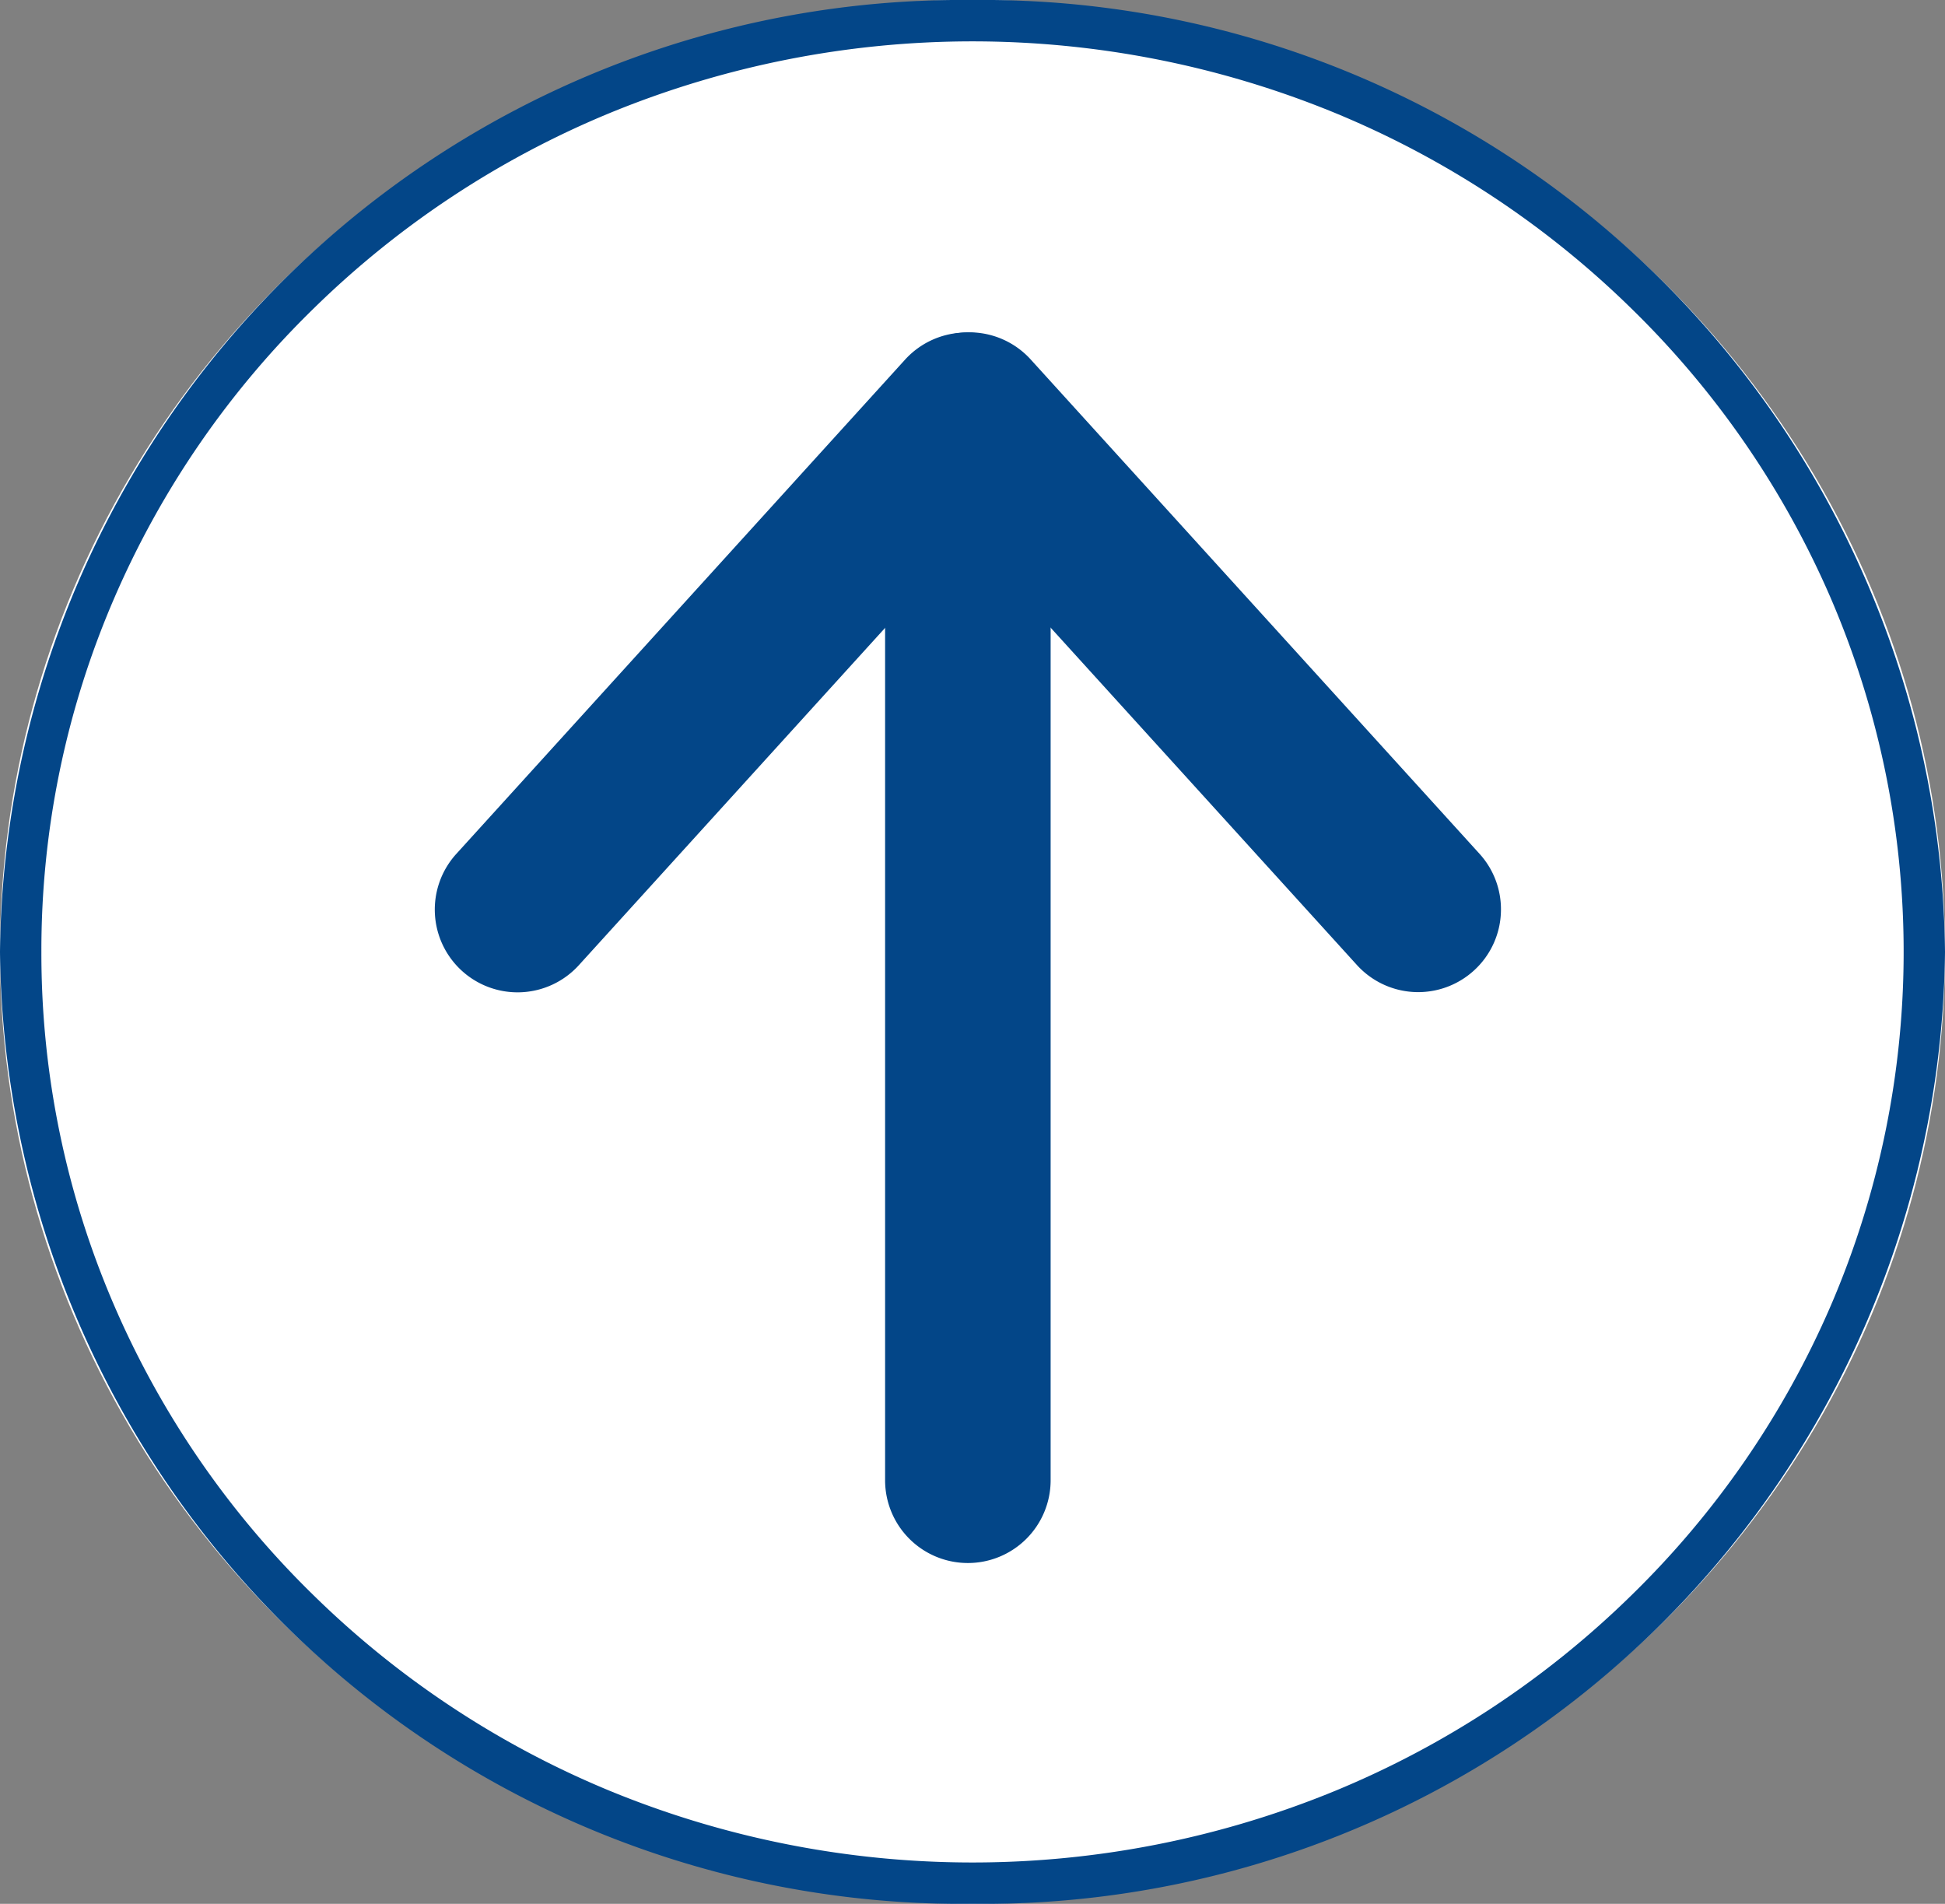
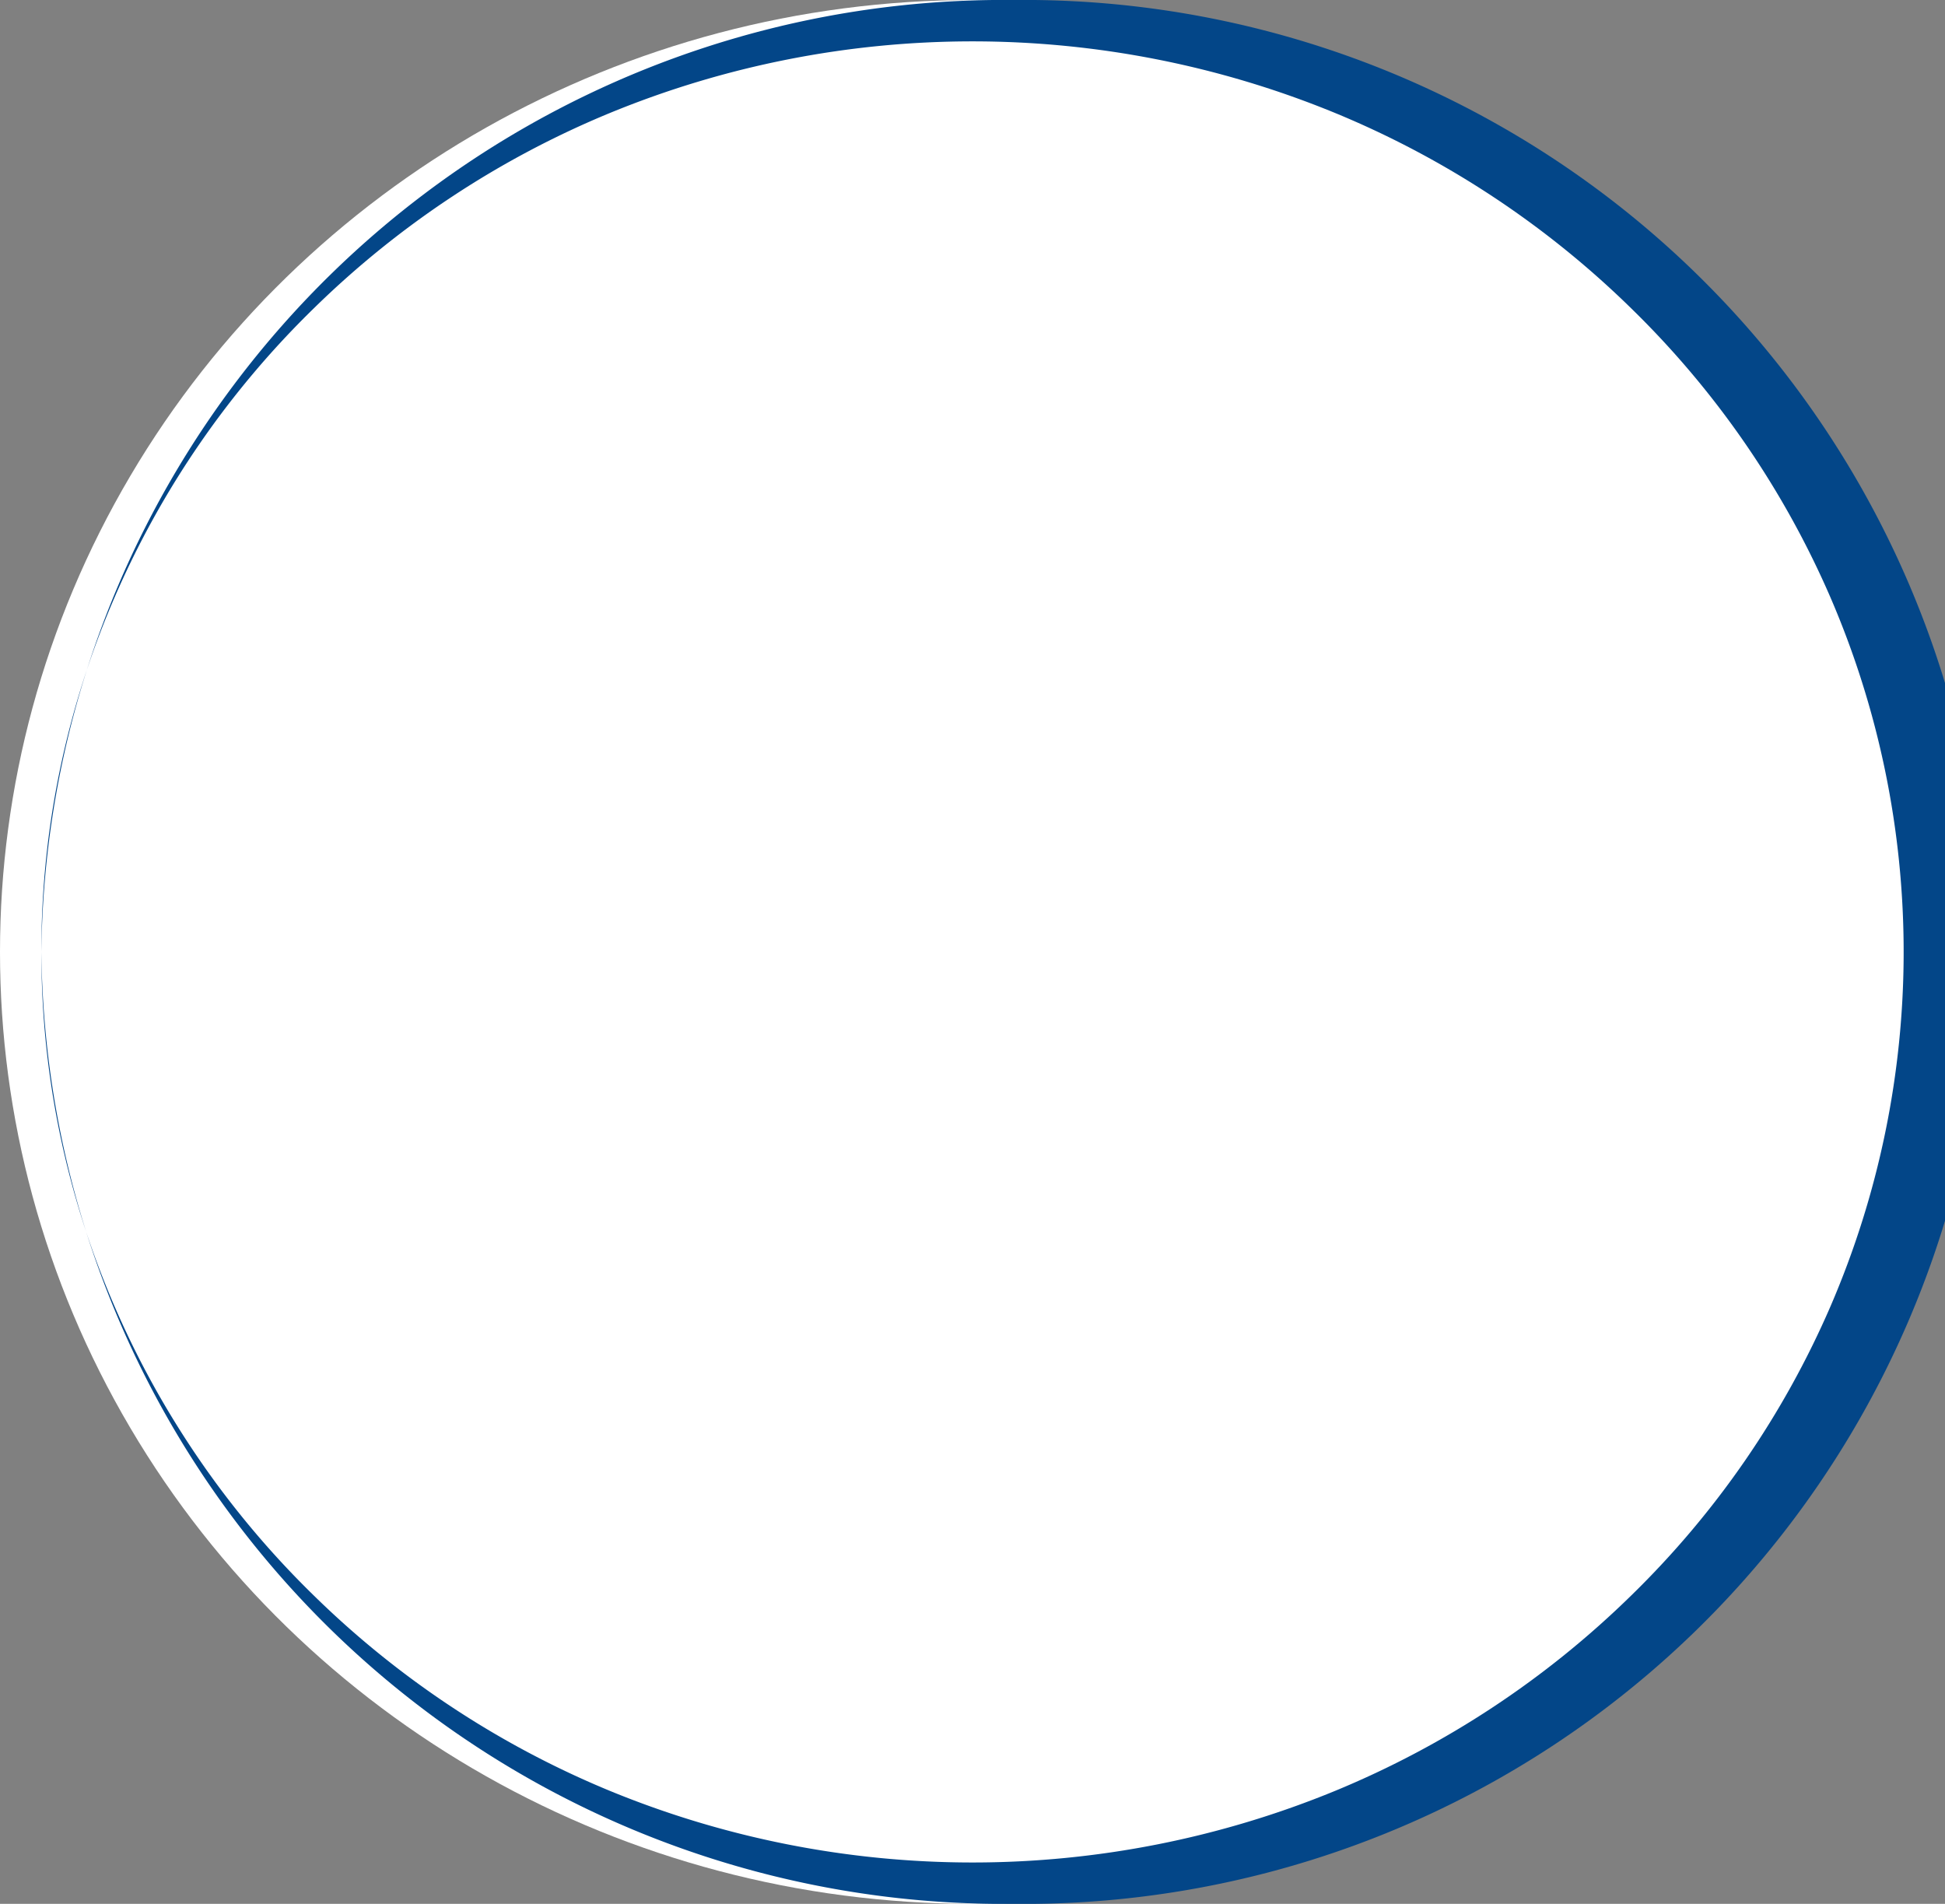
<svg xmlns="http://www.w3.org/2000/svg" height="46" viewBox="0 0 47 46" width="47">
  <rect x="0" y="0" width="47" height="46" fill="#808080" stroke="none" />
  <ellipse cx="23" cy="23.5" fill="#fff" rx="23" ry="23.5" transform="matrix(0 -1 1 0 0 46)" />
  <g fill="#034688">
-     <path d="m23 1a21.442 21.442 0 0 0 -8.556 1.765 21.907 21.907 0 0 0 -6.993 4.817 22.461 22.461 0 0 0 -4.72 7.153 23.05 23.05 0 0 0 0 17.53 22.461 22.461 0 0 0 4.72 7.153 21.907 21.907 0 0 0 6.993 4.818 21.624 21.624 0 0 0 17.112 0 21.907 21.907 0 0 0 6.993-4.818 22.461 22.461 0 0 0 4.72-7.153 23.05 23.05 0 0 0 0-17.53 22.461 22.461 0 0 0 -4.72-7.153 21.907 21.907 0 0 0 -6.993-4.818 21.442 21.442 0 0 0 -8.556-1.764m0-1a23.254 23.254 0 0 1 23 23.5 23.254 23.254 0 0 1 -23 23.5 23.254 23.254 0 0 1 -23-23.5 23.254 23.254 0 0 1 23-23.5z" transform="matrix(0 -1 1 0 0 46)" />
-     <path d="m4139.113-1476.947h-25.254a2 2 0 0 1 -2-2 2 2 0 0 1 2-2h25.254a2 2 0 0 1 2 2 2 2 0 0 1 -2 2z" transform="matrix(0 -1 1 0 1502.335 4149.624)" />
-     <path d="m4154.836-1475.162a1.993 1.993 0 0 1 -1.344-.519l-11.942-10.844a2 2 0 0 1 -.136-2.825 2 2 0 0 1 2.825-.136l11.942 10.844a2 2 0 0 1 .136 2.825 1.994 1.994 0 0 1 -1.481.655z" transform="matrix(0 -1 1 0 1500.512 4164.871)" />
-     <path d="m4142.9-1475.162a1.994 1.994 0 0 1 -1.481-.656 2 2 0 0 1 .136-2.825l11.942-10.844a2 2 0 0 1 2.825.136 2 2 0 0 1 -.136 2.825l-11.942 10.844a1.993 1.993 0 0 1 -1.344.52z" transform="matrix(0 -1 1 0 1511.432 4164.871)" />
+     <path d="m23 1a21.442 21.442 0 0 0 -8.556 1.765 21.907 21.907 0 0 0 -6.993 4.817 22.461 22.461 0 0 0 -4.72 7.153 23.05 23.05 0 0 0 0 17.53 22.461 22.461 0 0 0 4.72 7.153 21.907 21.907 0 0 0 6.993 4.818 21.624 21.624 0 0 0 17.112 0 21.907 21.907 0 0 0 6.993-4.818 22.461 22.461 0 0 0 4.72-7.153 23.05 23.05 0 0 0 0-17.53 22.461 22.461 0 0 0 -4.72-7.153 21.907 21.907 0 0 0 -6.993-4.818 21.442 21.442 0 0 0 -8.556-1.764a23.254 23.254 0 0 1 23 23.5 23.254 23.254 0 0 1 -23 23.5 23.254 23.254 0 0 1 -23-23.5 23.254 23.254 0 0 1 23-23.5z" transform="matrix(0 -1 1 0 0 46)" />
  </g>
</svg>